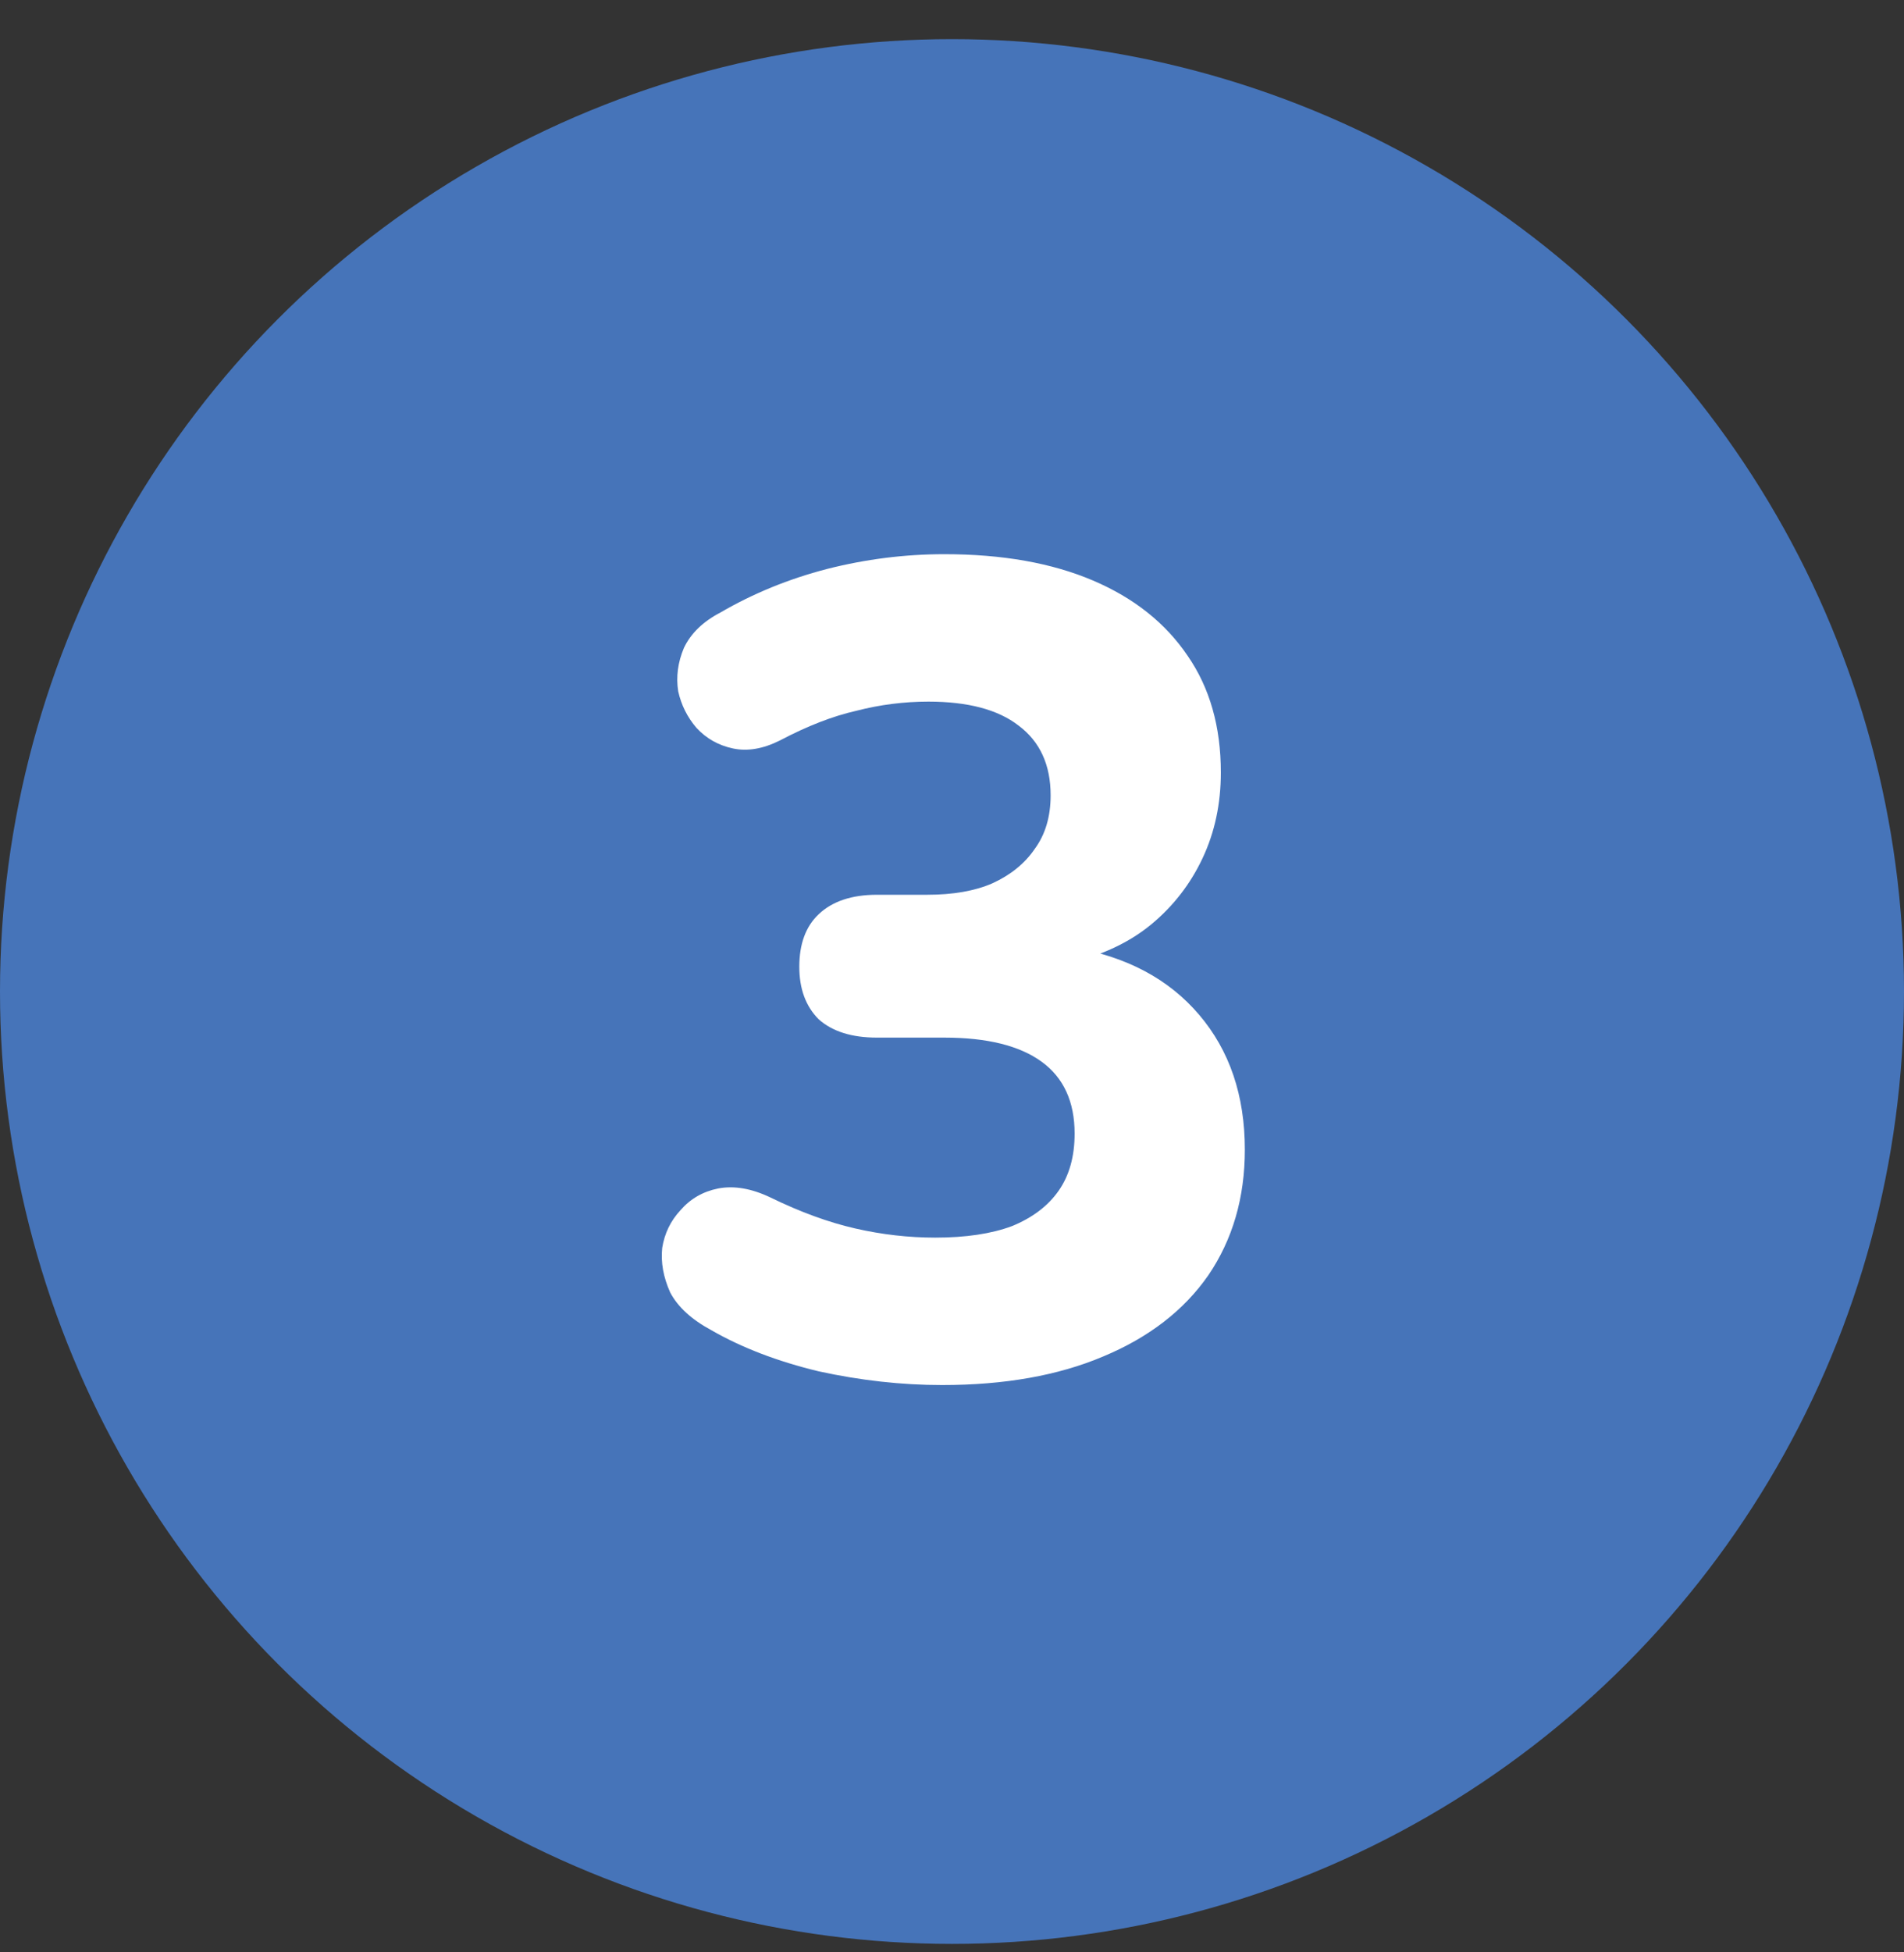
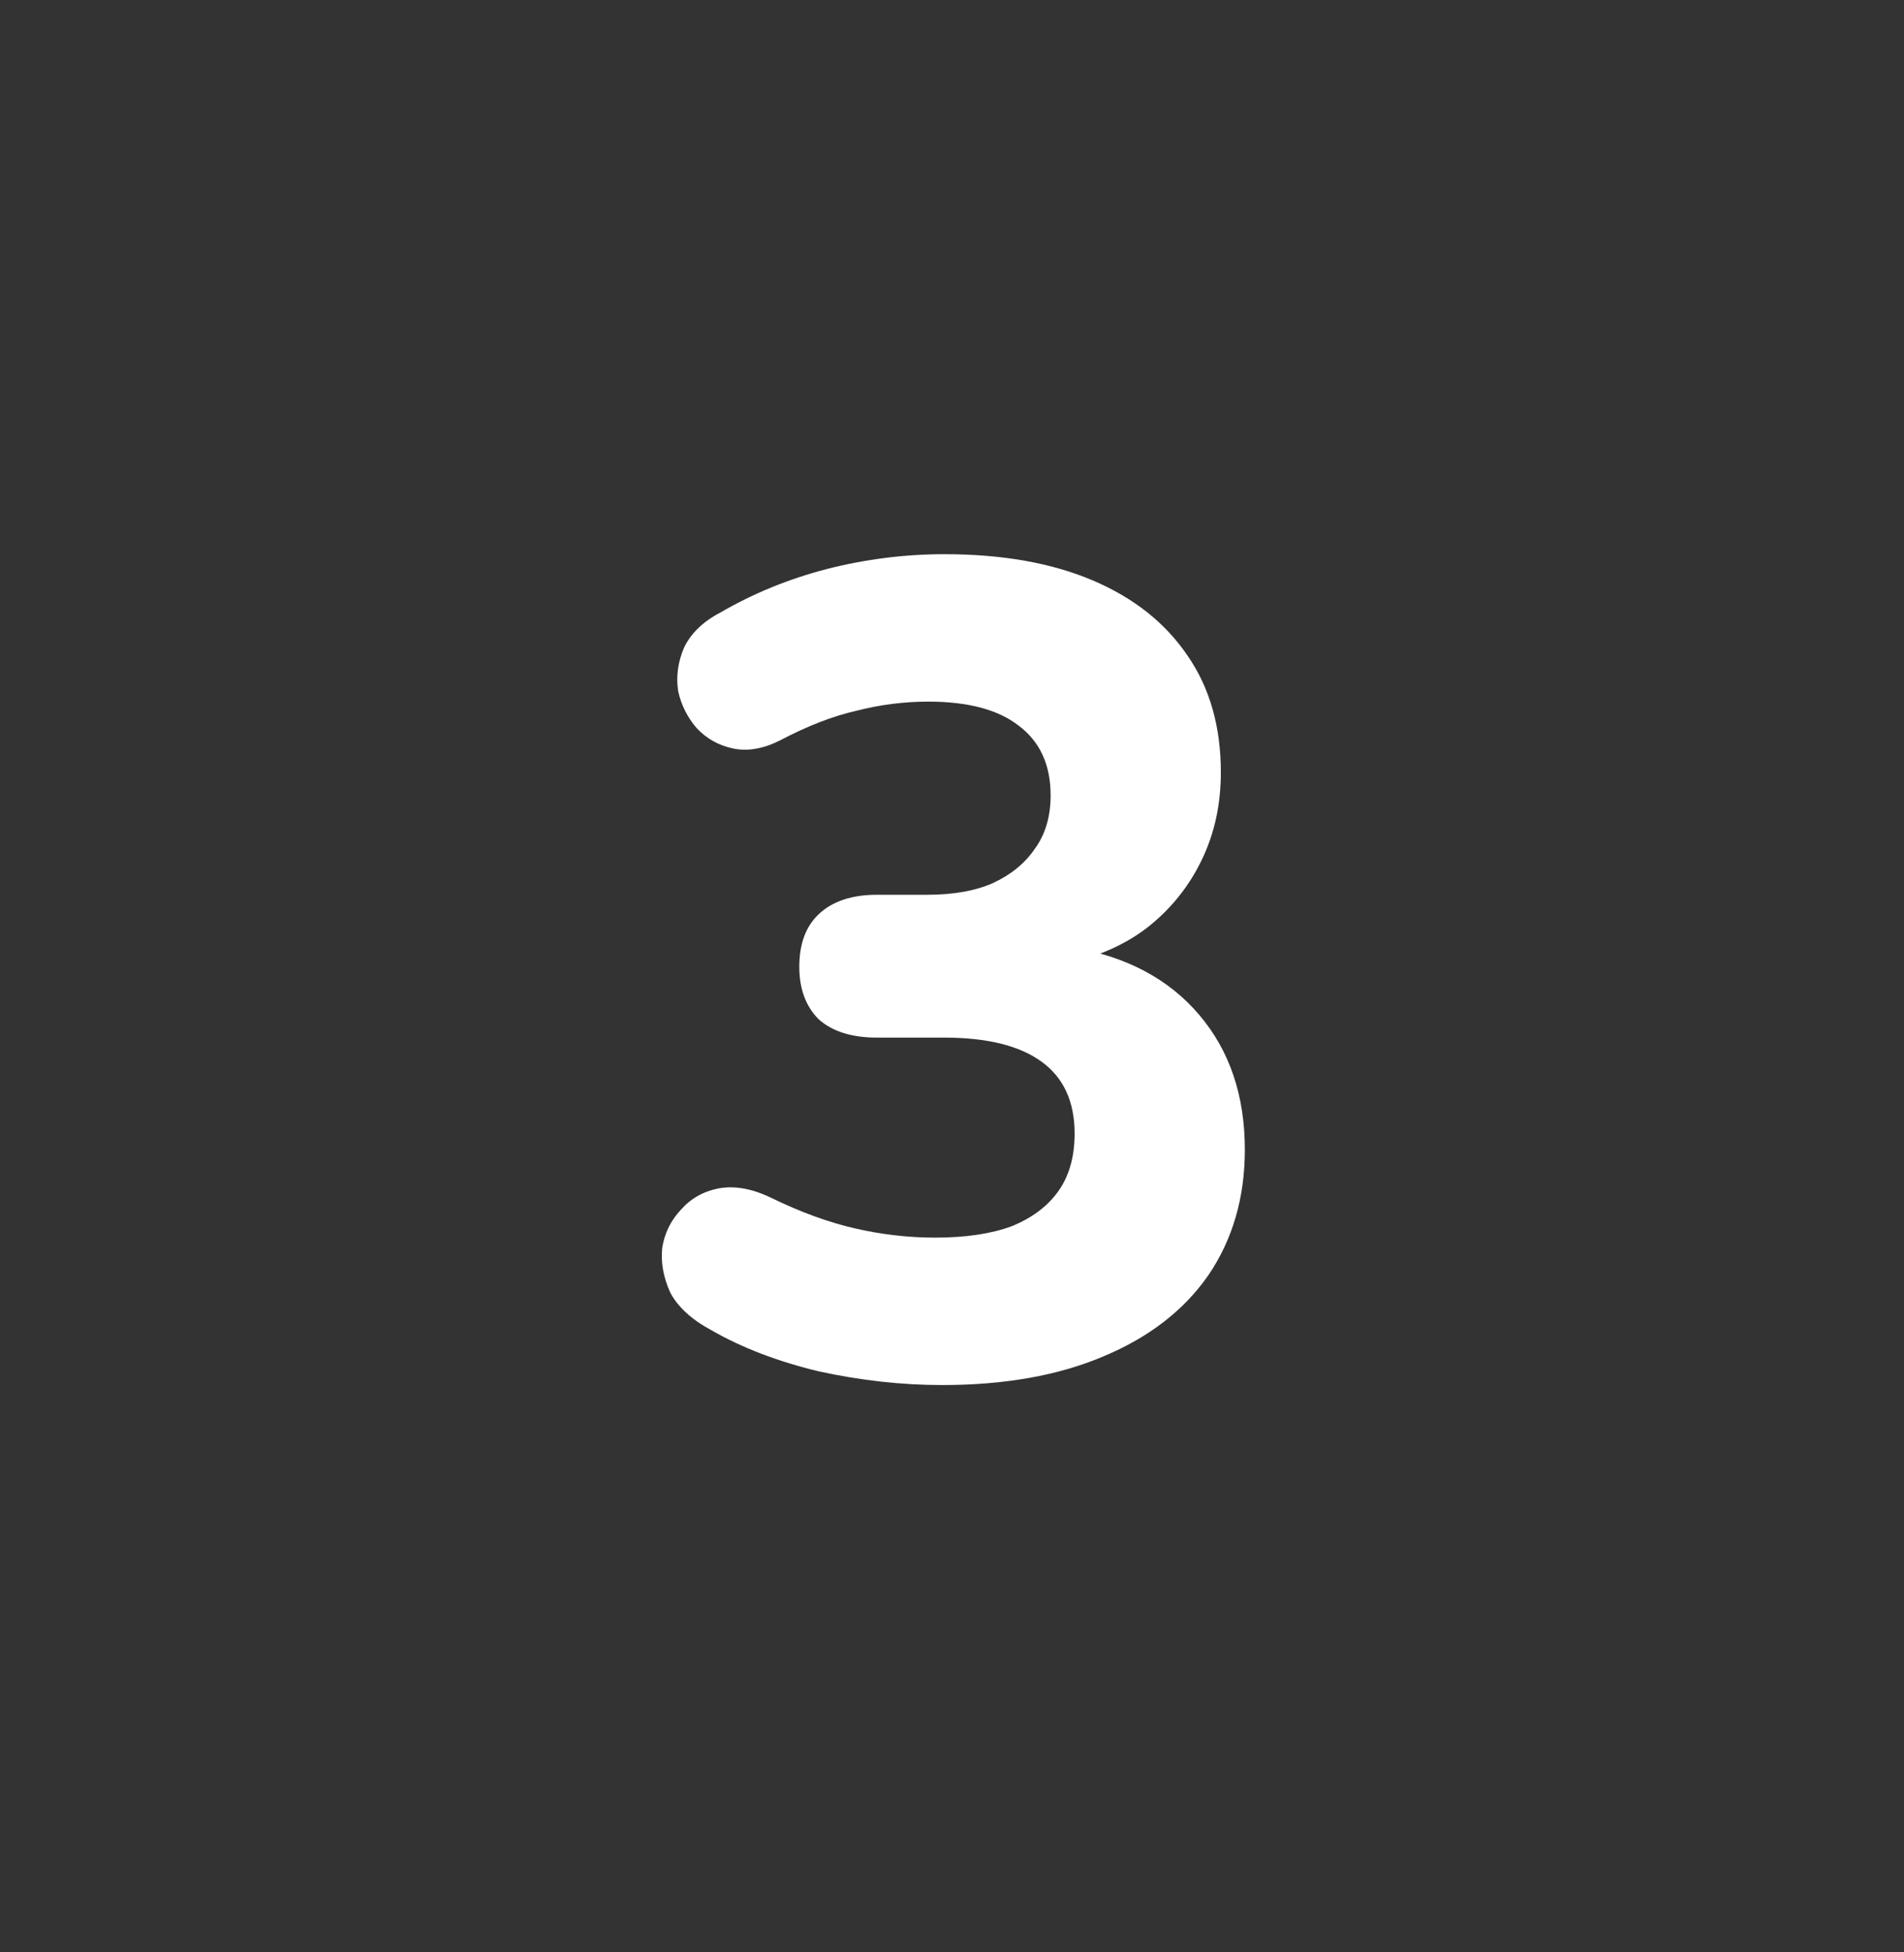
<svg xmlns="http://www.w3.org/2000/svg" width="40" height="41" viewBox="0 0 40 41" fill="none">
  <rect x="0" y="0" width="40" height="41" fill="#333333" stroke="none" />
-   <circle cx="20" cy="20.822" r="20" fill="#4674B9" />
  <path d="M19.792 29.086C18.944 29.086 18.08 28.99 17.2 28.798C16.336 28.59 15.584 28.302 14.944 27.934C14.528 27.71 14.24 27.446 14.08 27.142C13.936 26.822 13.88 26.51 13.912 26.206C13.96 25.902 14.088 25.638 14.296 25.414C14.504 25.174 14.768 25.022 15.088 24.958C15.424 24.894 15.792 24.958 16.192 25.15C16.816 25.454 17.408 25.67 17.968 25.798C18.528 25.926 19.088 25.99 19.648 25.99C20.288 25.99 20.824 25.91 21.256 25.75C21.688 25.574 22.016 25.326 22.24 25.006C22.464 24.686 22.576 24.286 22.576 23.806C22.576 23.134 22.344 22.63 21.88 22.294C21.416 21.958 20.736 21.79 19.84 21.79H18.424C17.896 21.79 17.488 21.662 17.2 21.406C16.928 21.134 16.792 20.766 16.792 20.302C16.792 19.822 16.928 19.454 17.2 19.198C17.488 18.926 17.896 18.79 18.424 18.79H19.48C20.024 18.79 20.48 18.71 20.848 18.55C21.232 18.374 21.528 18.134 21.736 17.83C21.96 17.526 22.072 17.15 22.072 16.702C22.072 16.062 21.848 15.574 21.4 15.238C20.968 14.902 20.336 14.734 19.504 14.734C18.992 14.734 18.488 14.798 17.992 14.926C17.496 15.038 16.96 15.246 16.384 15.55C16.032 15.726 15.704 15.782 15.4 15.718C15.096 15.654 14.84 15.51 14.632 15.286C14.44 15.062 14.312 14.806 14.248 14.518C14.2 14.214 14.24 13.91 14.368 13.606C14.512 13.302 14.768 13.054 15.136 12.862C15.824 12.462 16.568 12.158 17.368 11.95C18.184 11.742 19.008 11.638 19.84 11.638C21.056 11.638 22.096 11.822 22.96 12.19C23.824 12.558 24.488 13.086 24.952 13.774C25.416 14.446 25.648 15.262 25.648 16.222C25.648 16.878 25.52 17.478 25.264 18.022C25.008 18.566 24.648 19.03 24.184 19.414C23.736 19.782 23.184 20.046 22.528 20.206V19.894C23.664 20.086 24.552 20.558 25.192 21.31C25.832 22.062 26.152 23.006 26.152 24.142C26.152 25.15 25.896 26.03 25.384 26.782C24.872 27.518 24.136 28.086 23.176 28.486C22.232 28.886 21.104 29.086 19.792 29.086Z" fill="white" />
</svg>